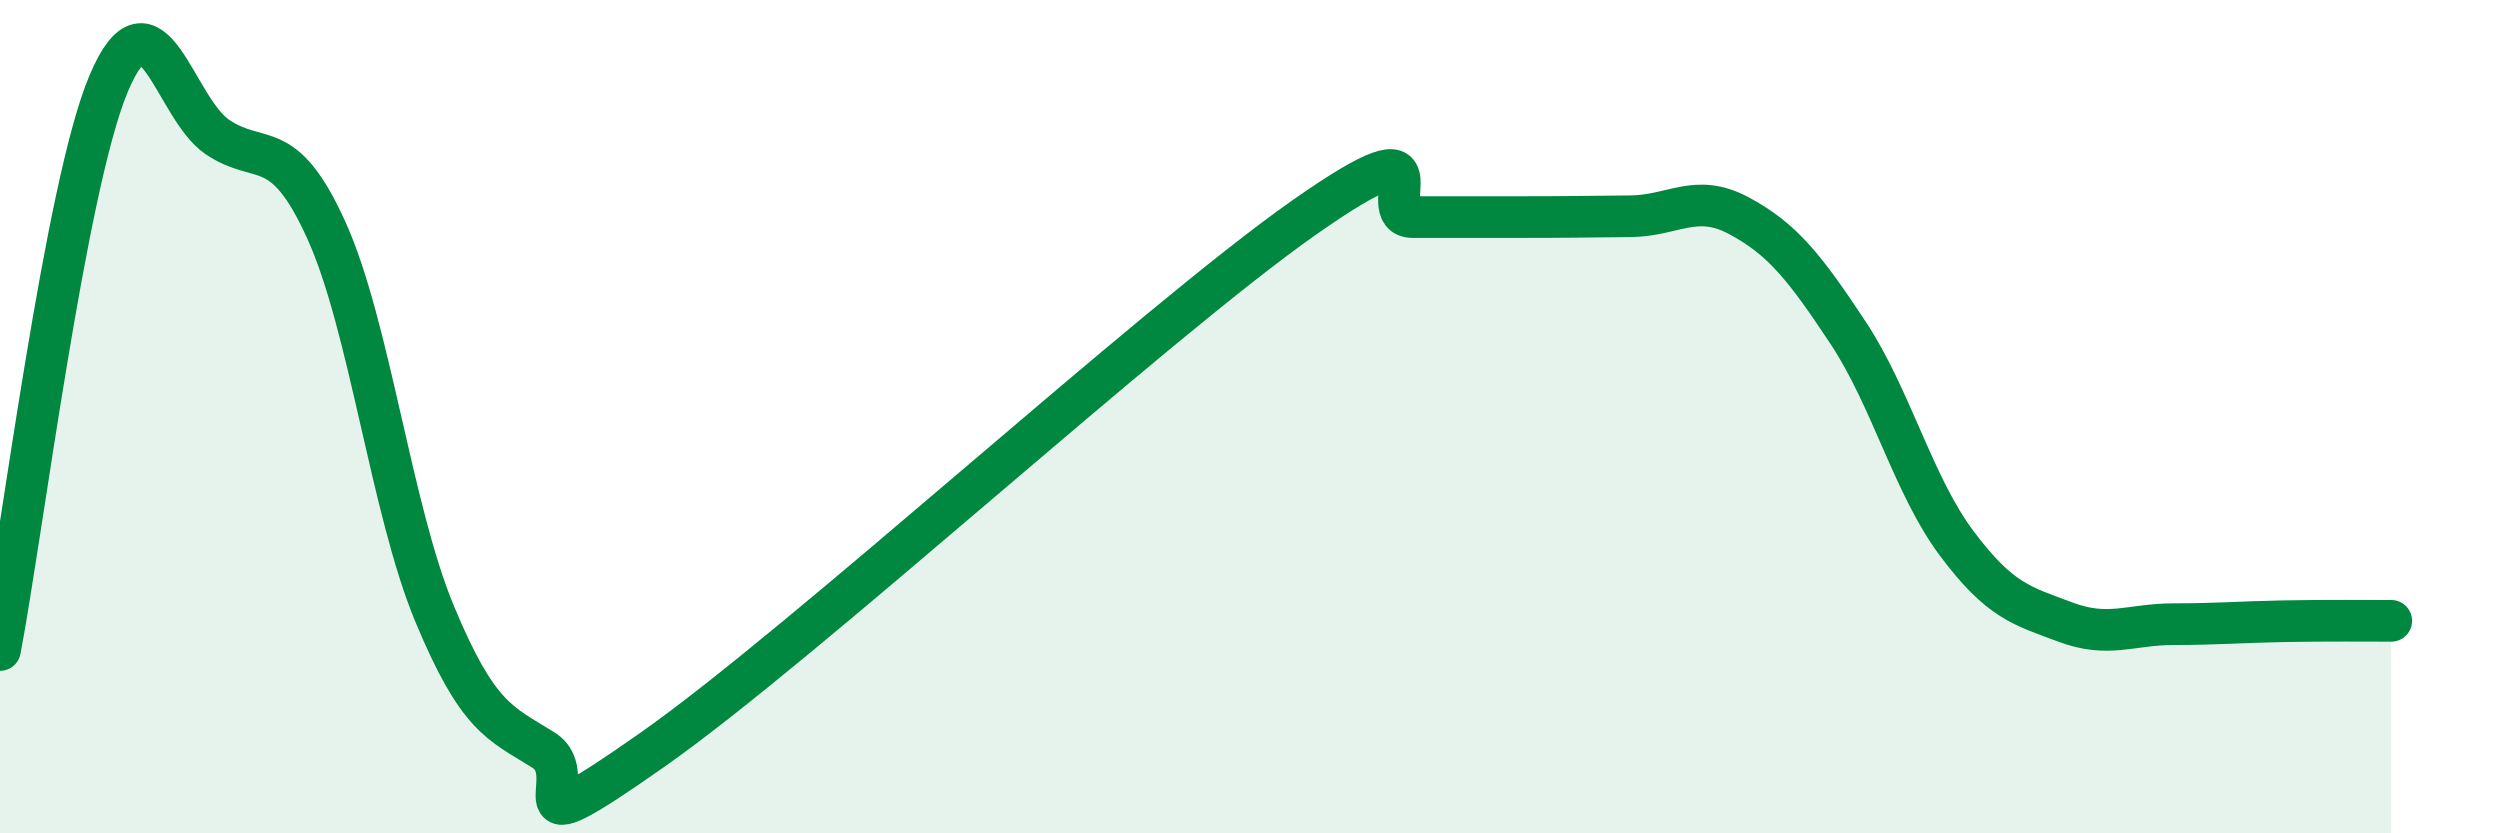
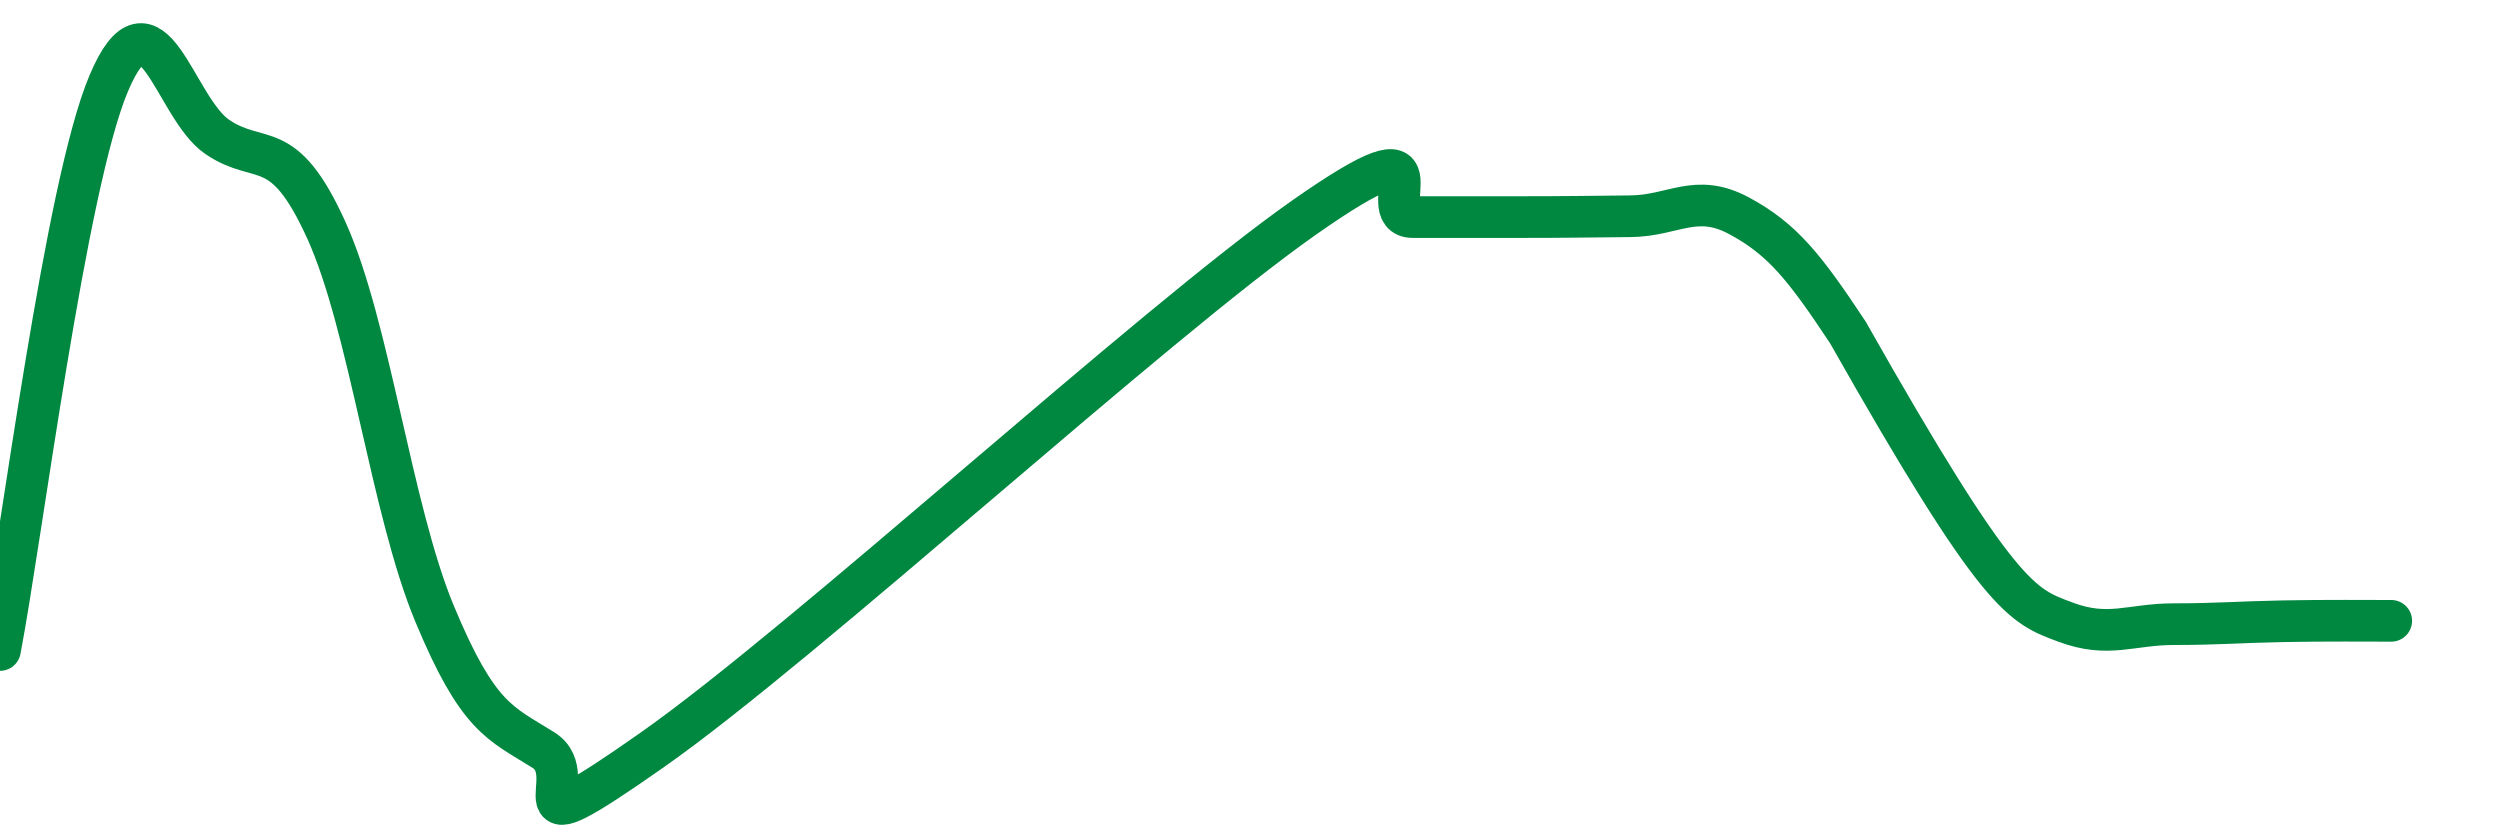
<svg xmlns="http://www.w3.org/2000/svg" width="60" height="20" viewBox="0 0 60 20">
-   <path d="M 0,15.6 C 0.52,12.88 1.57,4.46 2.61,2 C 3.65,-0.46 4.18,2.59 5.22,3.29 C 6.26,3.99 6.79,3.23 7.83,5.52 C 8.87,7.81 9.39,12.23 10.43,14.73 C 11.47,17.23 12,17.35 13.04,18 C 14.08,18.65 12,20.56 15.65,18 C 19.3,15.44 27.65,7.78 31.3,5.22 C 34.95,2.66 32.87,5.21 33.91,5.21 C 34.95,5.21 35.48,5.21 36.52,5.21 C 37.56,5.21 38.09,5.2 39.13,5.19 C 40.17,5.18 40.7,4.62 41.74,5.18 C 42.78,5.74 43.31,6.41 44.35,7.98 C 45.39,9.55 45.92,11.65 46.96,13.04 C 48,14.43 48.53,14.54 49.57,14.93 C 50.61,15.32 51.13,14.98 52.17,14.98 C 53.21,14.98 53.74,14.93 54.78,14.91 C 55.82,14.89 56.87,14.9 57.39,14.9L57.39 20L0 20Z" fill="#008740" opacity="0.1" stroke-linecap="round" stroke-linejoin="round" />
-   <path d="M 0,15.6 C 0.52,12.88 1.57,4.46 2.61,2 C 3.65,-0.46 4.18,2.59 5.22,3.29 C 6.26,3.99 6.79,3.23 7.83,5.52 C 8.87,7.81 9.39,12.23 10.43,14.73 C 11.47,17.23 12,17.35 13.04,18 C 14.08,18.65 12,20.56 15.65,18 C 19.3,15.44 27.65,7.78 31.3,5.22 C 34.95,2.66 32.87,5.21 33.91,5.21 C 34.95,5.21 35.48,5.21 36.52,5.21 C 37.56,5.21 38.09,5.2 39.13,5.19 C 40.17,5.18 40.7,4.62 41.74,5.18 C 42.78,5.74 43.31,6.41 44.35,7.98 C 45.39,9.55 45.92,11.65 46.96,13.04 C 48,14.43 48.53,14.54 49.57,14.93 C 50.61,15.32 51.13,14.98 52.17,14.98 C 53.21,14.98 53.74,14.93 54.78,14.91 C 55.82,14.89 56.87,14.9 57.39,14.9" stroke="#008740" stroke-width="1" fill="none" stroke-linecap="round" stroke-linejoin="round" />
+   <path d="M 0,15.6 C 0.52,12.88 1.57,4.46 2.61,2 C 3.65,-0.46 4.18,2.59 5.22,3.29 C 6.26,3.99 6.79,3.23 7.83,5.52 C 8.87,7.81 9.39,12.23 10.43,14.73 C 11.47,17.23 12,17.35 13.04,18 C 14.08,18.65 12,20.56 15.65,18 C 19.3,15.44 27.65,7.78 31.3,5.22 C 34.95,2.66 32.87,5.21 33.91,5.21 C 34.95,5.21 35.48,5.21 36.52,5.21 C 37.56,5.21 38.09,5.2 39.13,5.19 C 40.17,5.18 40.7,4.62 41.74,5.18 C 42.78,5.74 43.31,6.41 44.35,7.98 C 48,14.43 48.53,14.54 49.57,14.93 C 50.61,15.32 51.13,14.98 52.17,14.98 C 53.21,14.98 53.74,14.93 54.78,14.91 C 55.82,14.89 56.87,14.9 57.39,14.9" stroke="#008740" stroke-width="1" fill="none" stroke-linecap="round" stroke-linejoin="round" />
</svg>